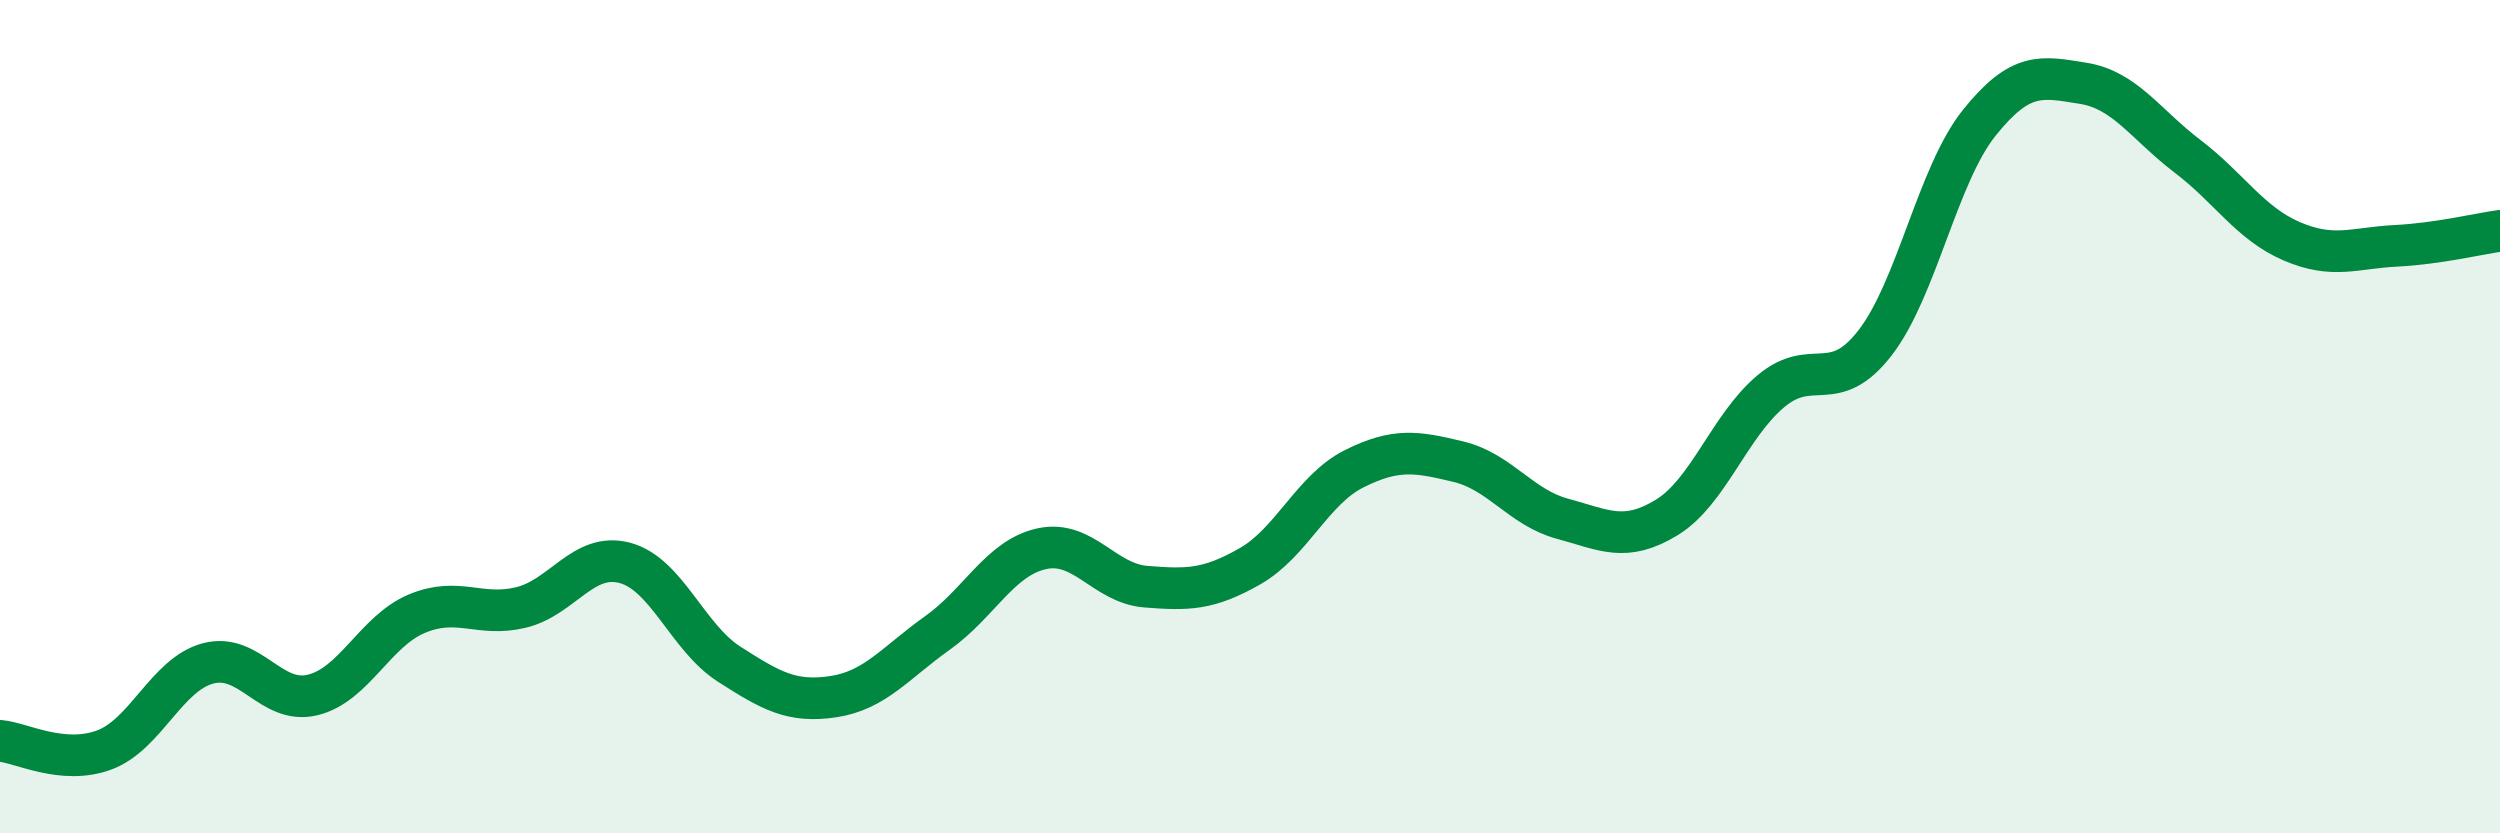
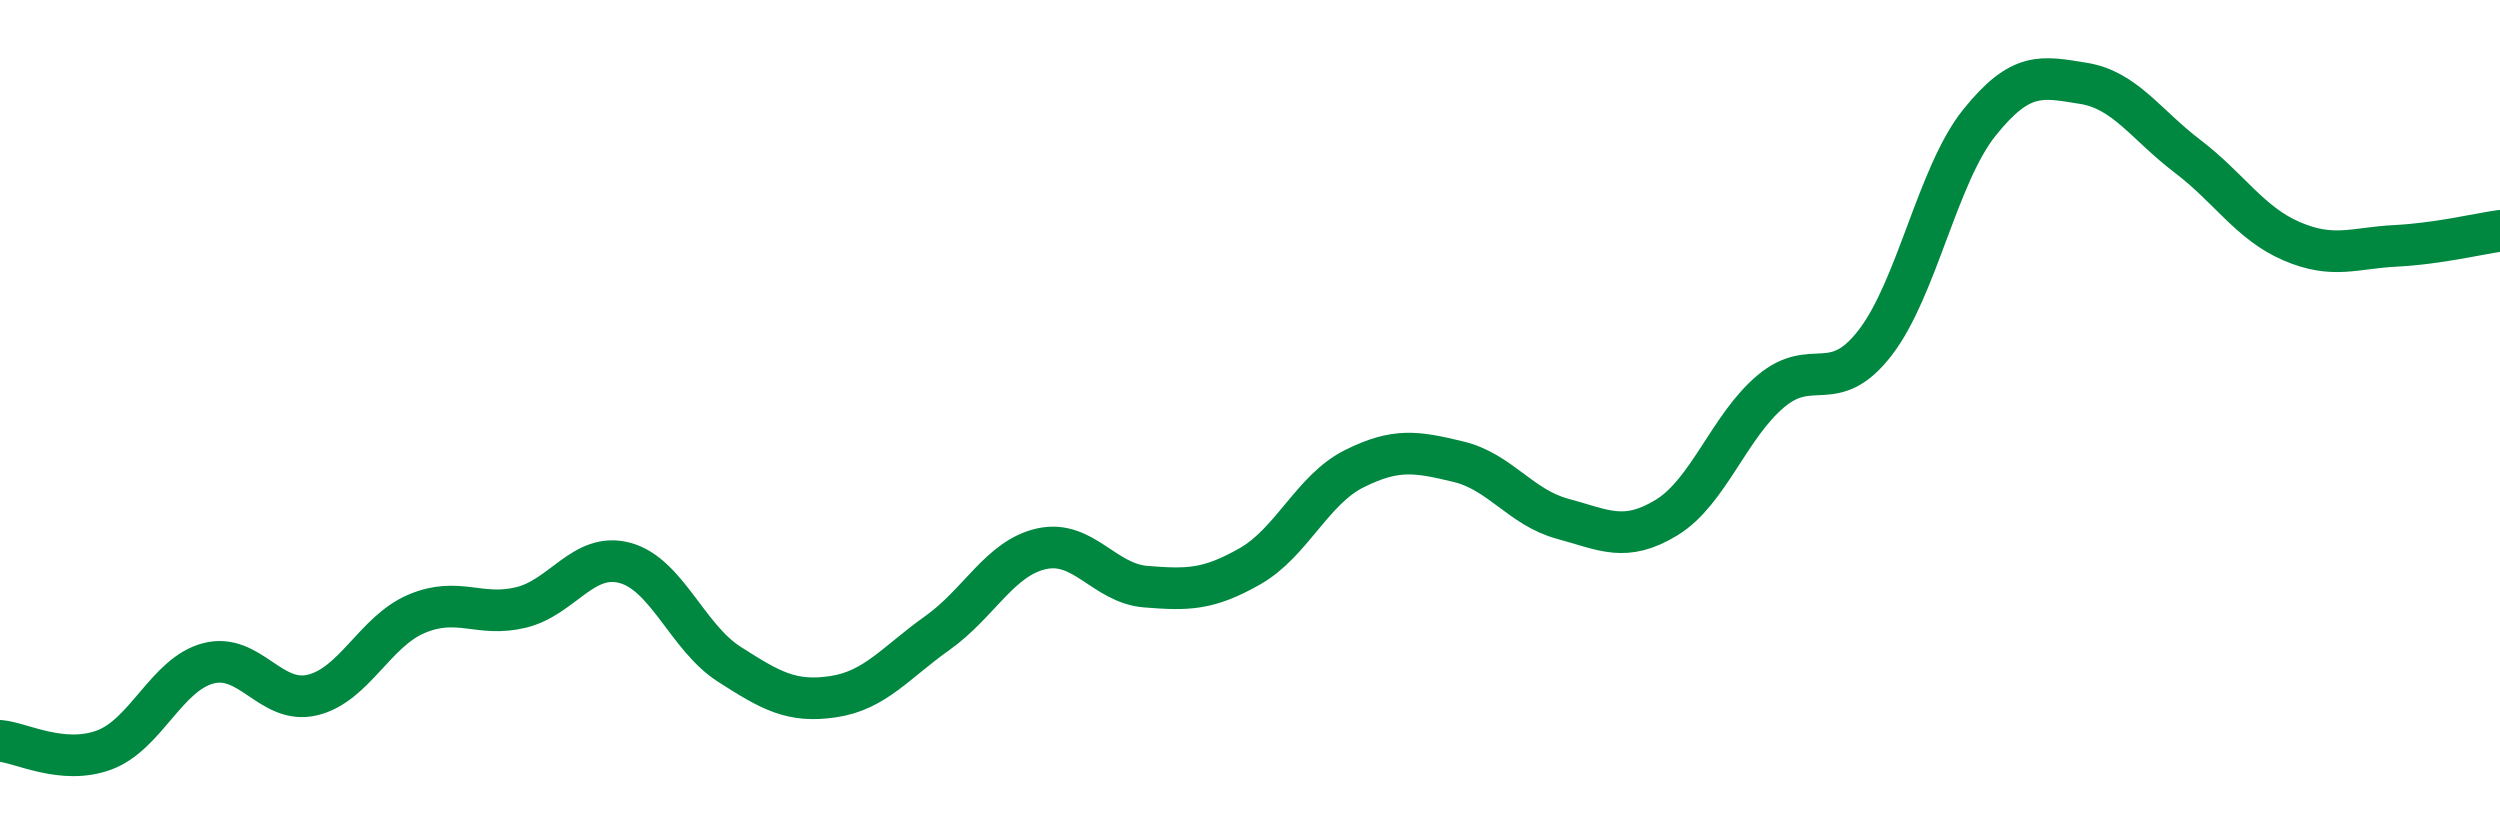
<svg xmlns="http://www.w3.org/2000/svg" width="60" height="20" viewBox="0 0 60 20">
-   <path d="M 0,17.78 C 0.5,17.82 1.5,18.37 2.5,18 C 3.5,17.63 4,16.18 5,15.92 C 6,15.66 6.5,16.92 7.5,16.68 C 8.5,16.44 9,15.15 10,14.73 C 11,14.31 11.5,14.82 12.5,14.58 C 13.5,14.34 14,13.24 15,13.51 C 16,13.78 16.5,15.3 17.5,15.94 C 18.5,16.58 19,16.87 20,16.72 C 21,16.57 21.5,15.9 22.5,15.19 C 23.5,14.48 24,13.39 25,13.17 C 26,12.95 26.5,14 27.5,14.08 C 28.5,14.16 29,14.16 30,13.59 C 31,13.02 31.5,11.75 32.5,11.25 C 33.5,10.75 34,10.84 35,11.08 C 36,11.32 36.5,12.18 37.5,12.45 C 38.5,12.72 39,13.03 40,12.42 C 41,11.81 41.5,10.23 42.5,9.39 C 43.5,8.55 44,9.52 45,8.23 C 46,6.94 46.5,4.2 47.5,2.95 C 48.5,1.7 49,1.84 50,2 C 51,2.16 51.5,2.99 52.5,3.75 C 53.5,4.51 54,5.36 55,5.79 C 56,6.22 56.5,5.95 57.5,5.9 C 58.5,5.85 59.5,5.61 60,5.54L60 20L0 20Z" fill="#008740" opacity="0.1" stroke-linecap="round" stroke-linejoin="round" />
  <path d="M 0,17.78 C 0.5,17.82 1.5,18.37 2.5,18 C 3.5,17.63 4,16.18 5,15.92 C 6,15.66 6.5,16.92 7.5,16.68 C 8.5,16.44 9,15.15 10,14.73 C 11,14.31 11.5,14.82 12.5,14.58 C 13.5,14.34 14,13.24 15,13.51 C 16,13.78 16.5,15.3 17.5,15.94 C 18.5,16.58 19,16.87 20,16.72 C 21,16.57 21.5,15.9 22.5,15.19 C 23.5,14.48 24,13.39 25,13.17 C 26,12.95 26.5,14 27.5,14.08 C 28.5,14.16 29,14.16 30,13.59 C 31,13.02 31.5,11.75 32.5,11.25 C 33.5,10.75 34,10.84 35,11.08 C 36,11.32 36.5,12.18 37.5,12.45 C 38.5,12.72 39,13.03 40,12.42 C 41,11.81 41.5,10.23 42.5,9.39 C 43.5,8.55 44,9.52 45,8.23 C 46,6.94 46.5,4.2 47.5,2.95 C 48.5,1.7 49,1.84 50,2 C 51,2.16 51.5,2.99 52.5,3.75 C 53.5,4.51 54,5.36 55,5.79 C 56,6.22 56.5,5.95 57.5,5.9 C 58.5,5.85 59.5,5.61 60,5.54" stroke="#008740" stroke-width="1" fill="none" stroke-linecap="round" stroke-linejoin="round" />
</svg>